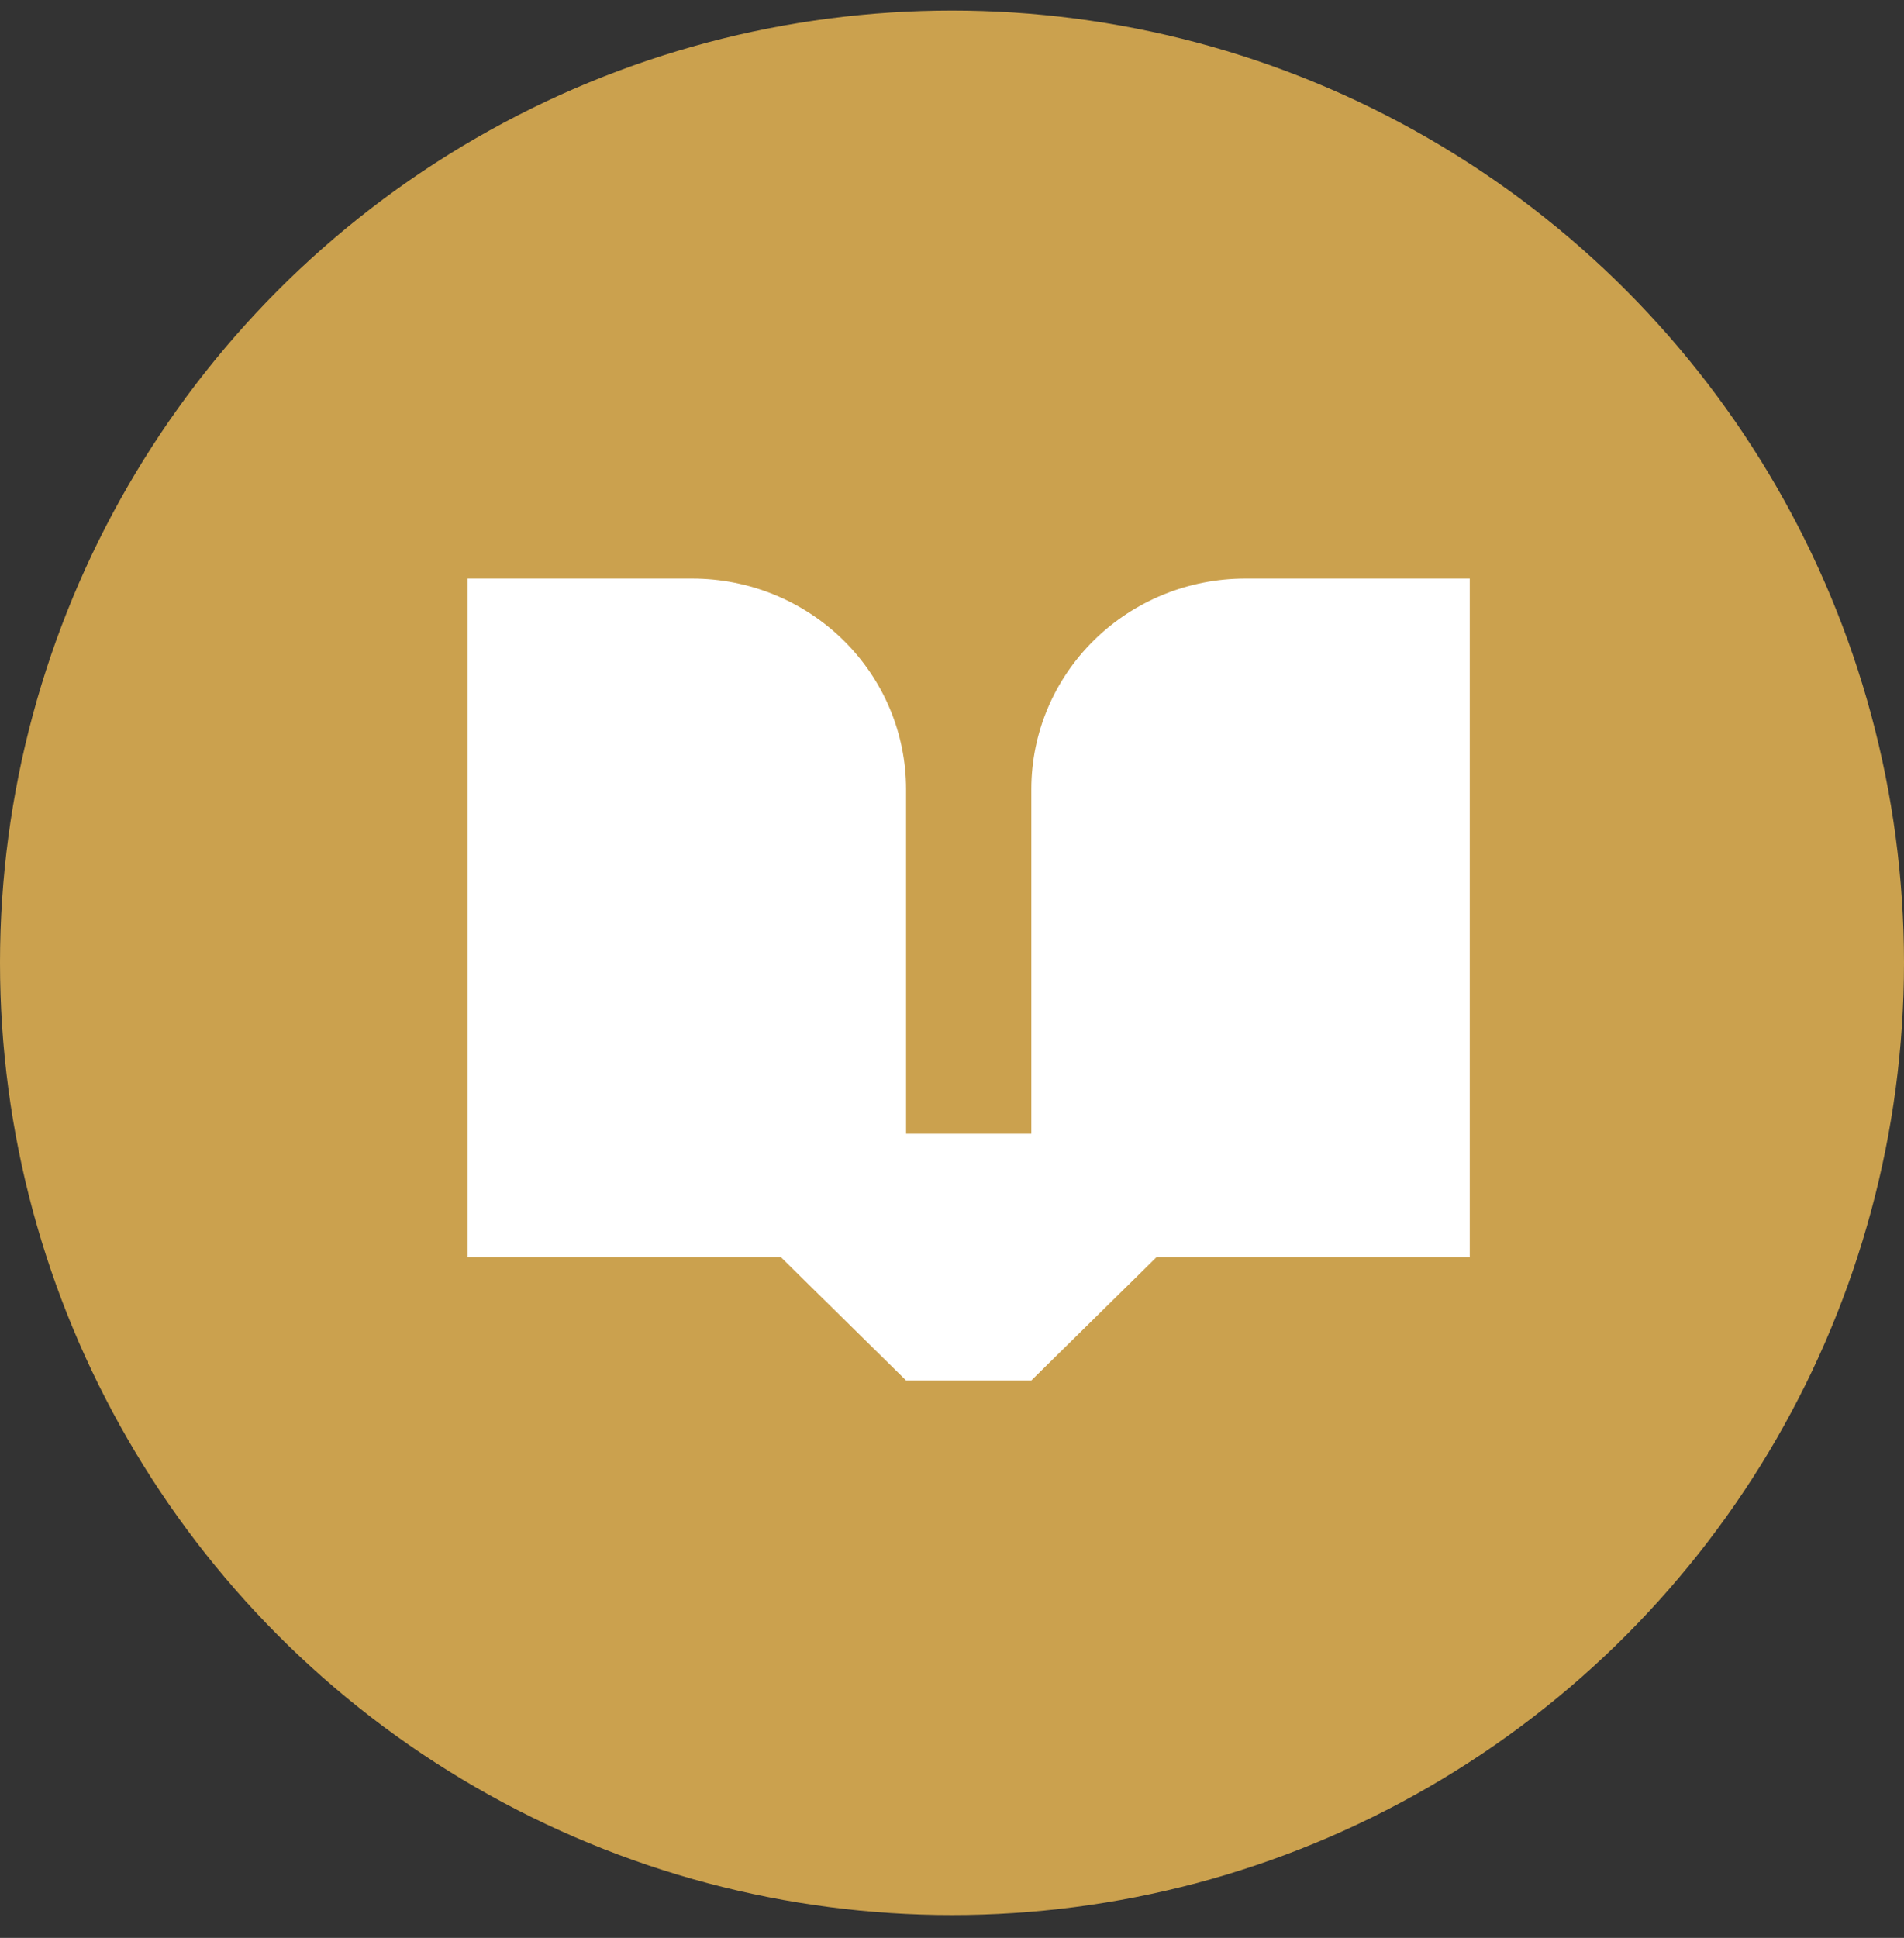
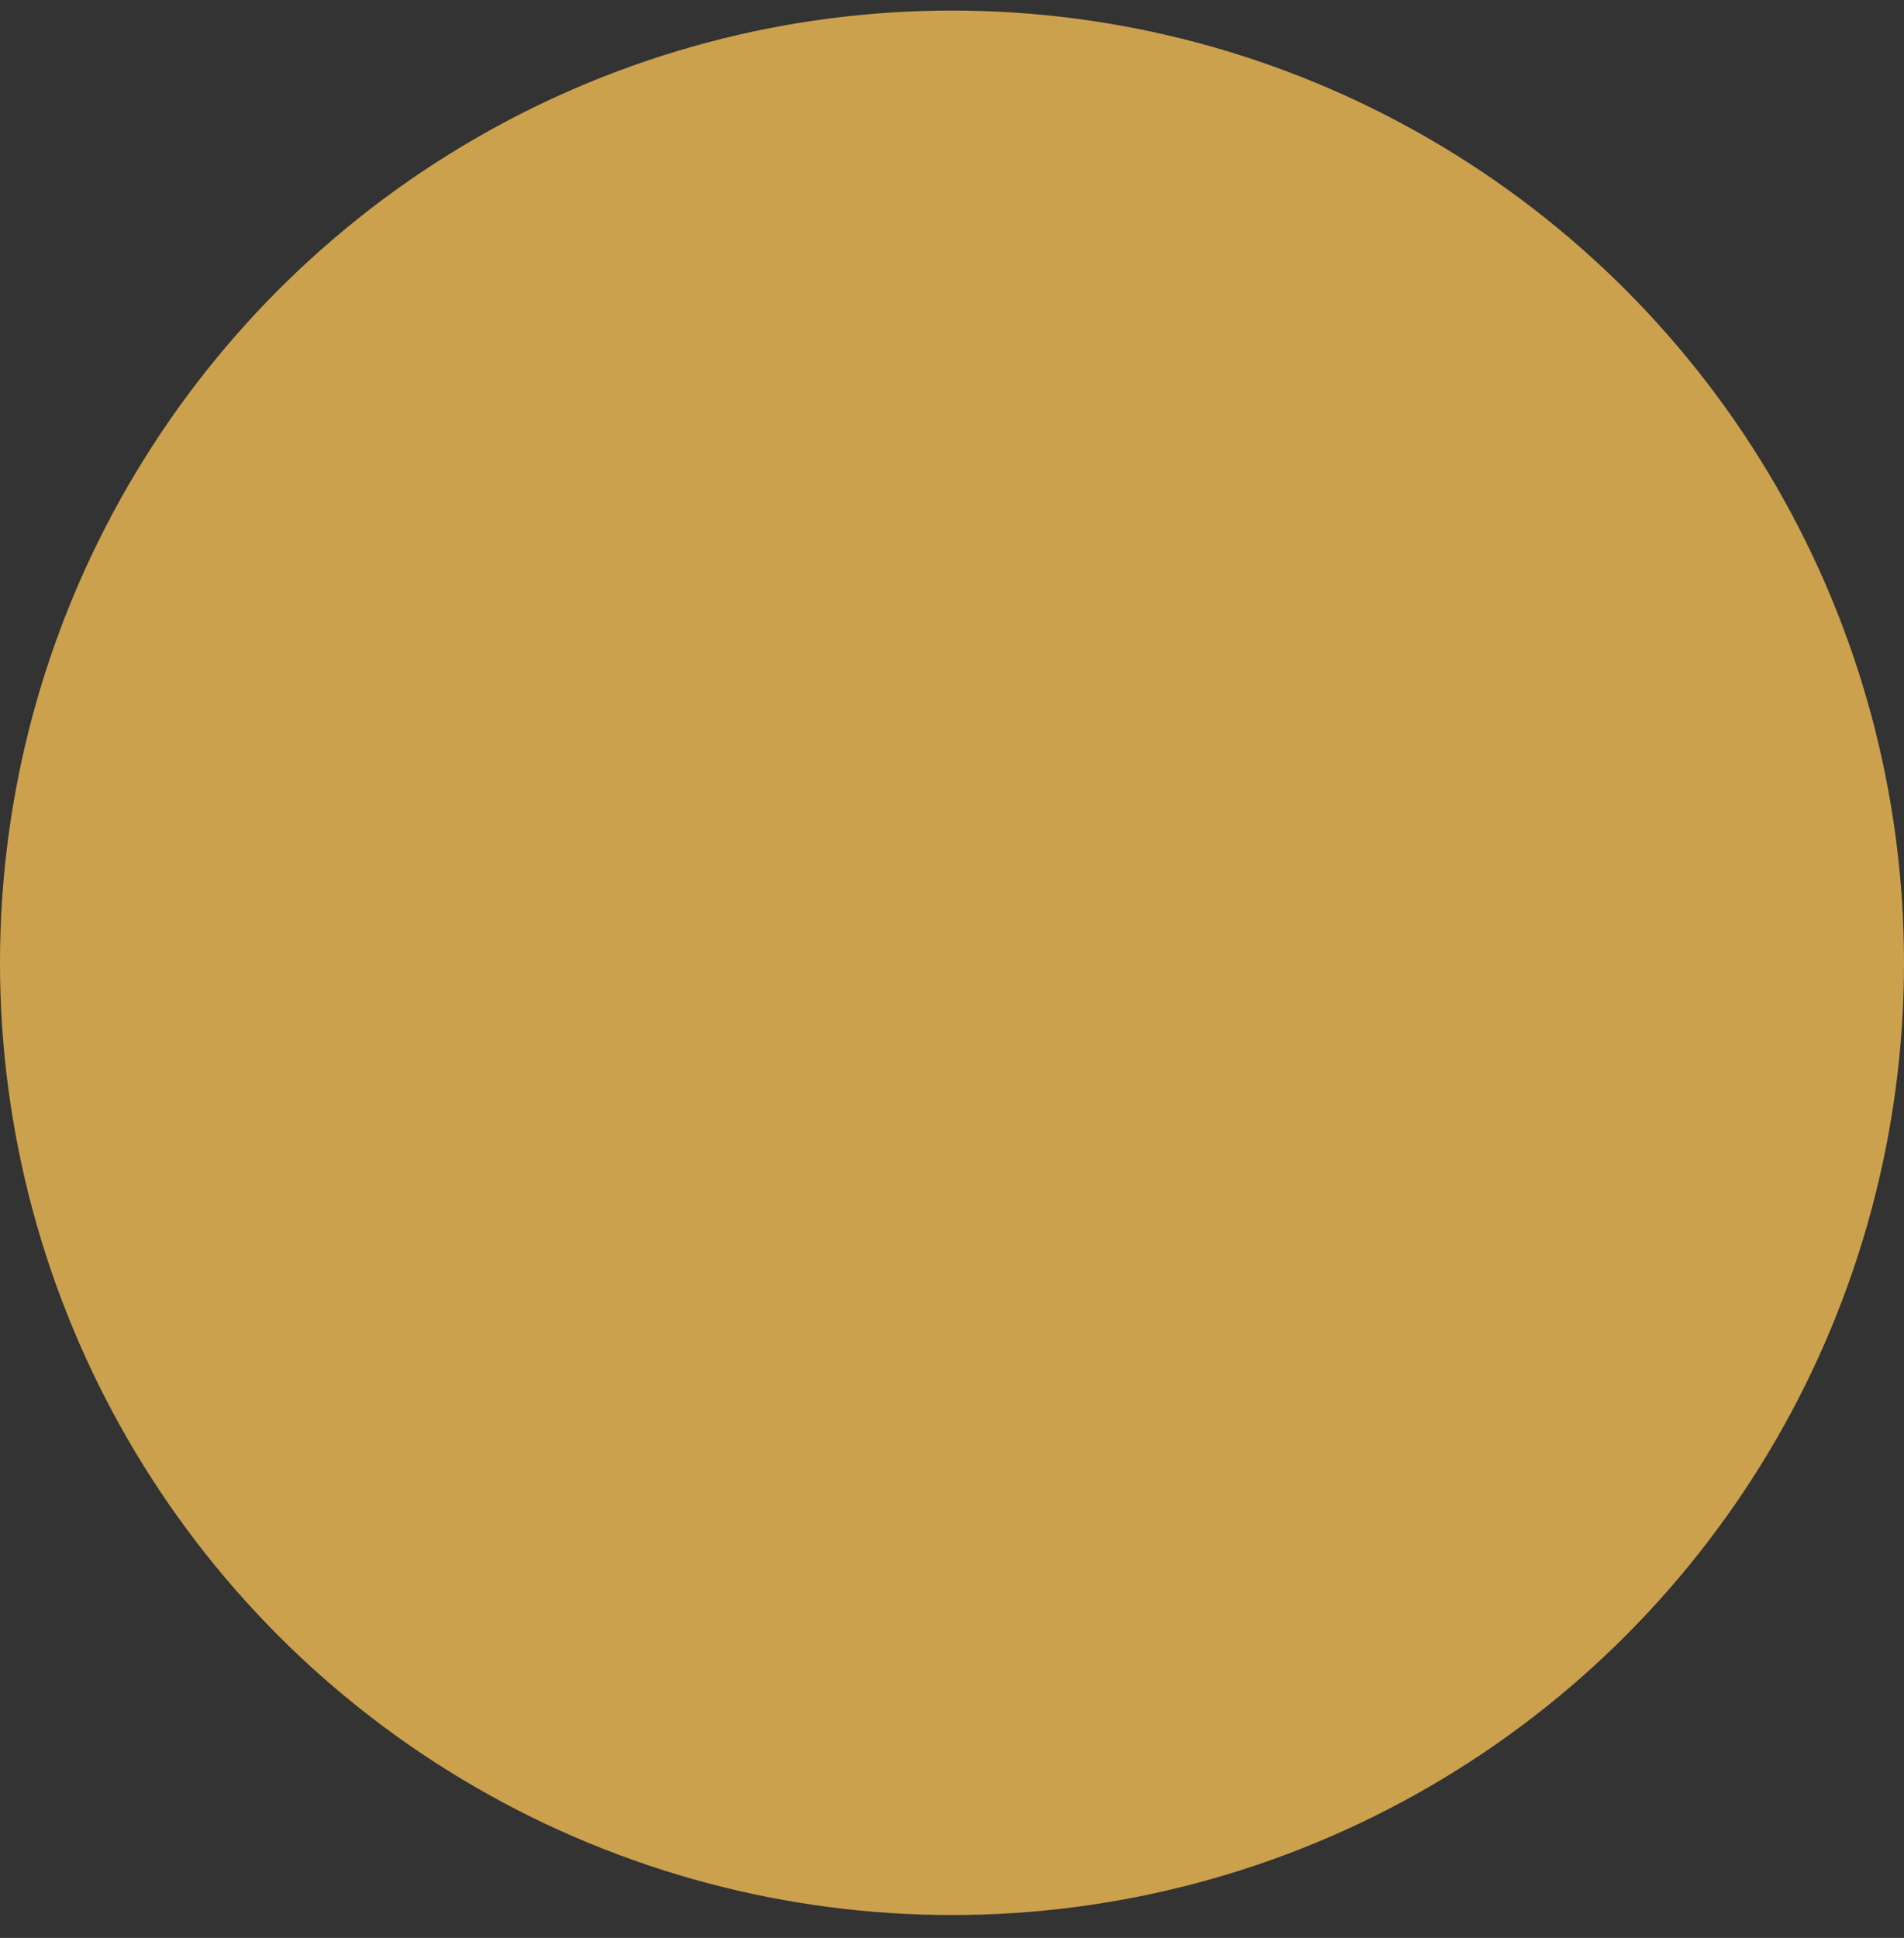
<svg xmlns="http://www.w3.org/2000/svg" width="57" height="58" viewBox="0 0 57 58" fill="none">
  <rect x="0" y="0" width="57" height="58" fill="#333333" stroke="none" />
  <circle cx="28.5" cy="28.816" r="28.5" fill="#CBA14E" />
-   <path d="M14 17.316H20.723C22.421 17.316 24.049 17.98 25.25 19.163C26.451 20.345 27.125 21.948 27.125 23.62V33.932H30.875V23.62C30.875 21.948 31.549 20.345 32.75 19.163C33.951 17.98 35.579 17.316 37.277 17.316H44V37.624H34.625L30.875 41.316H27.125L23.375 37.624H14V17.316Z" fill="white" />
</svg>